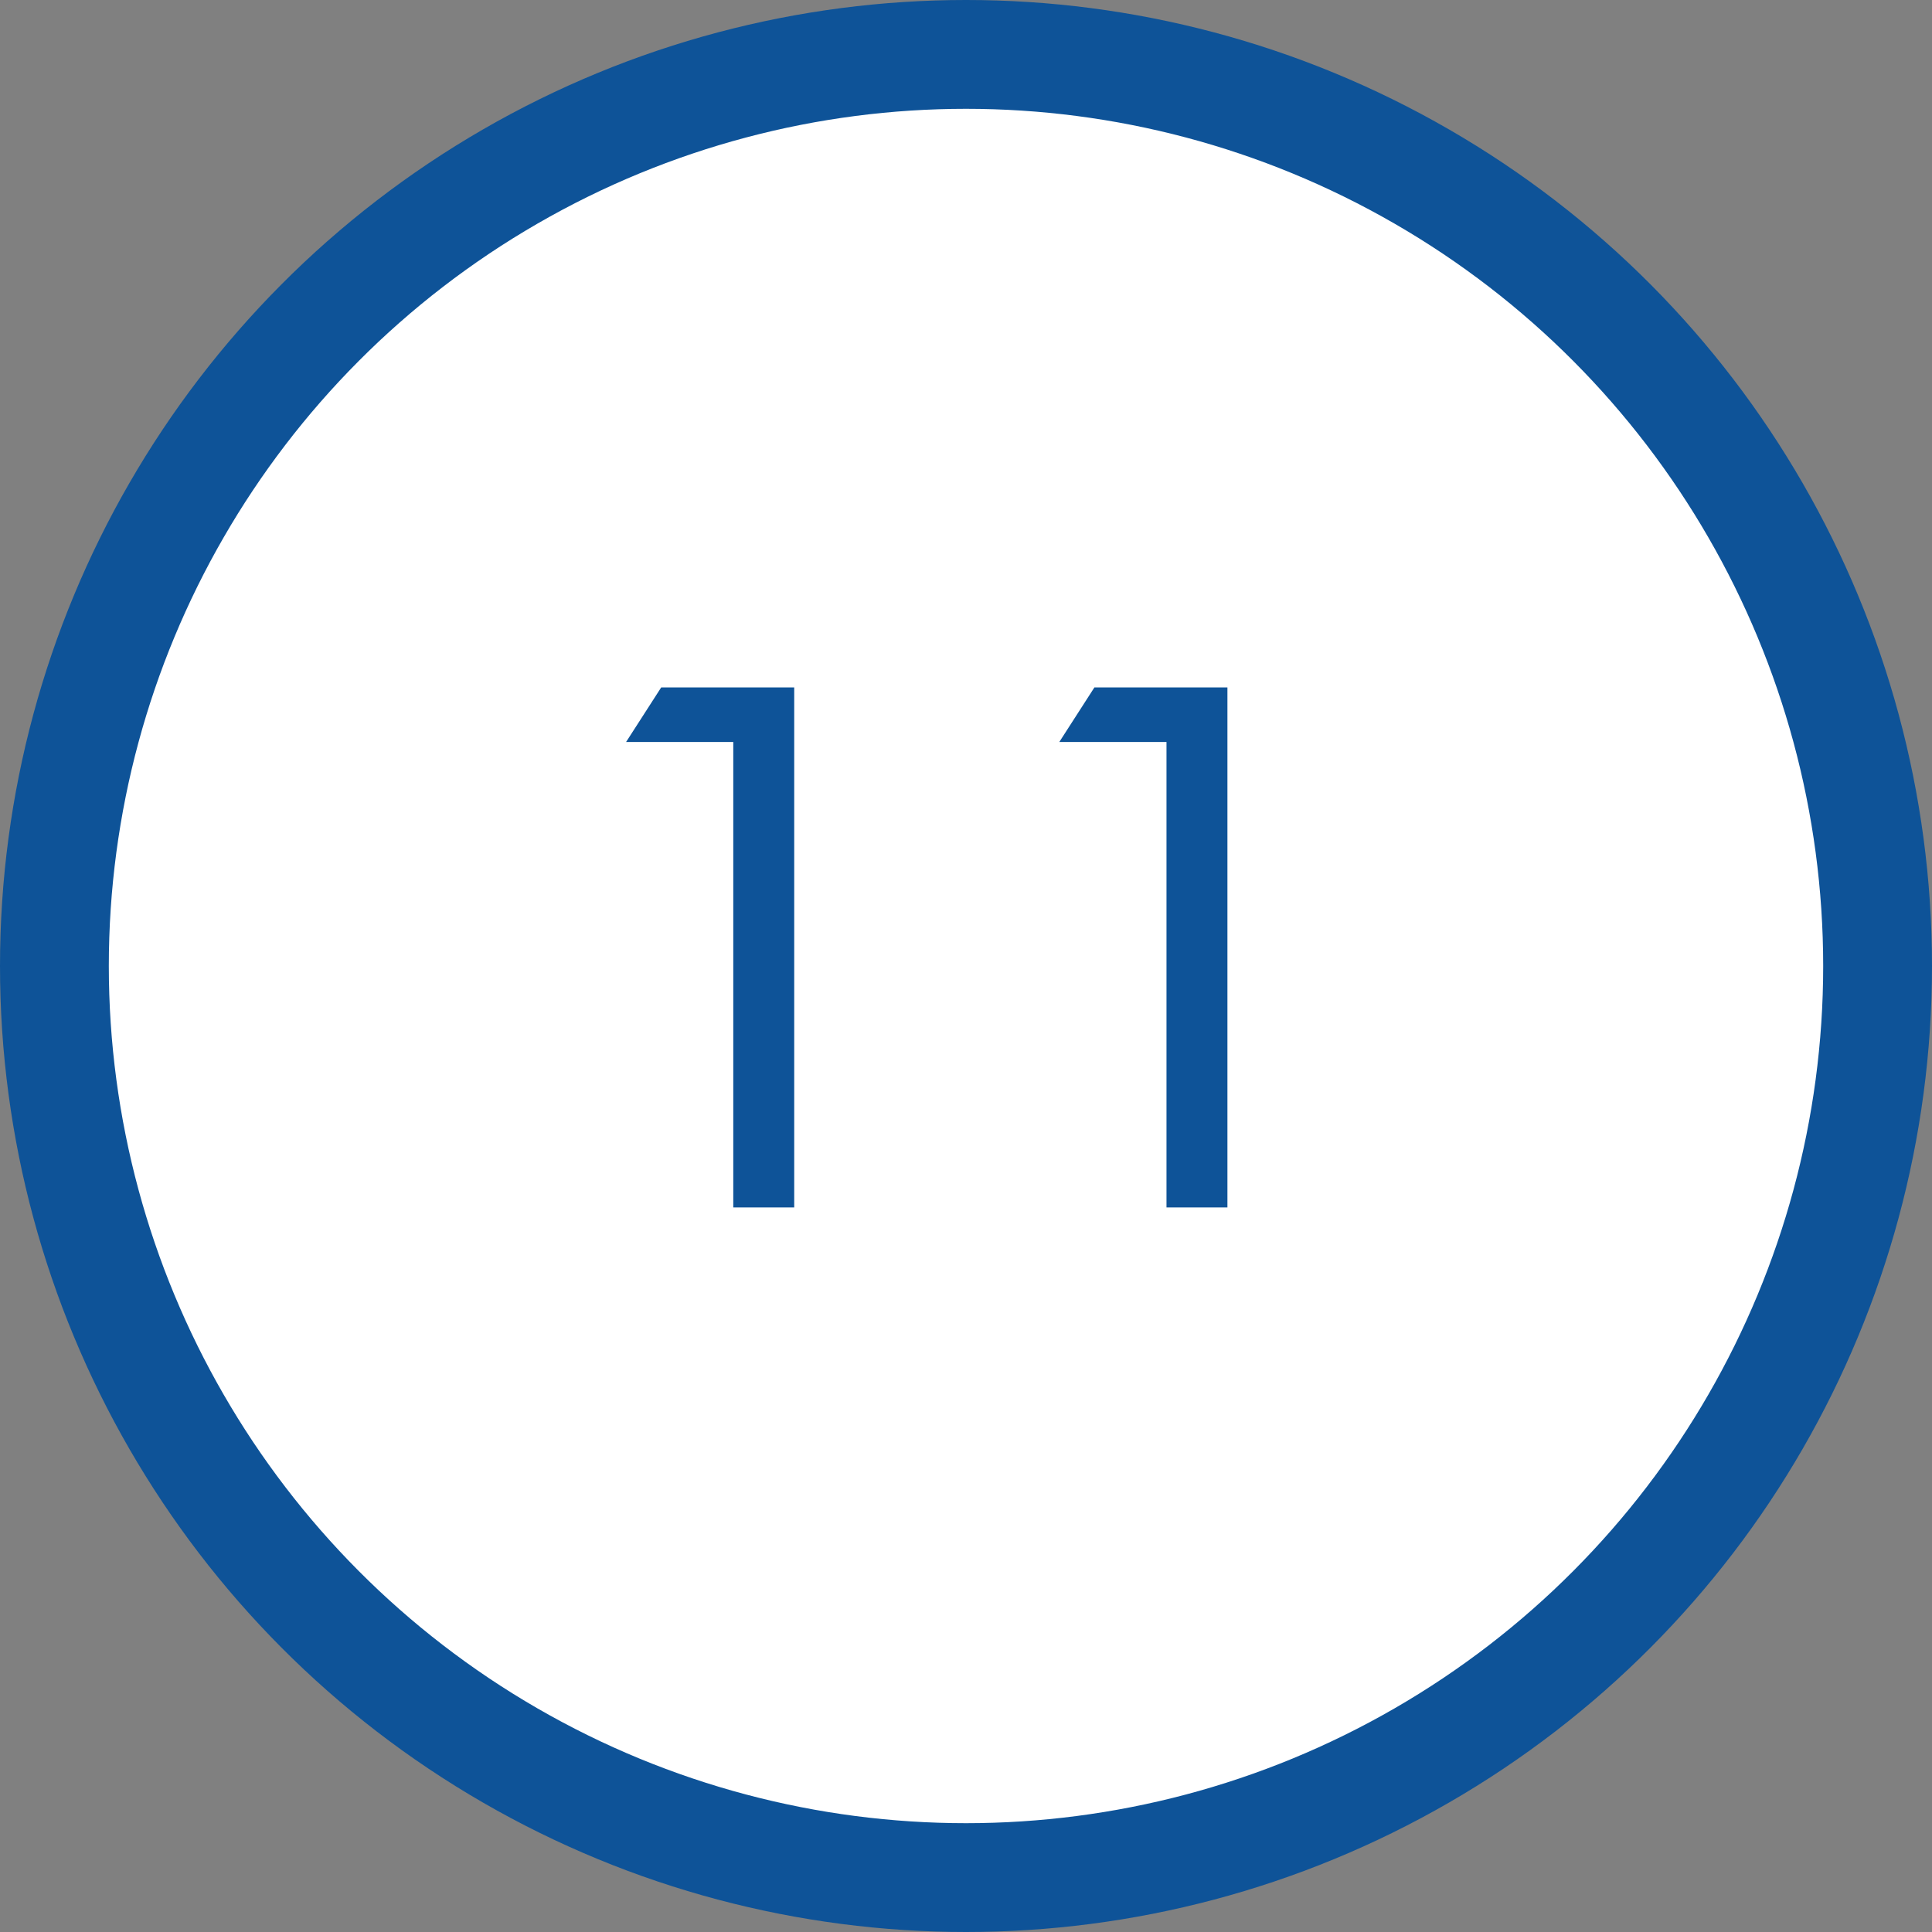
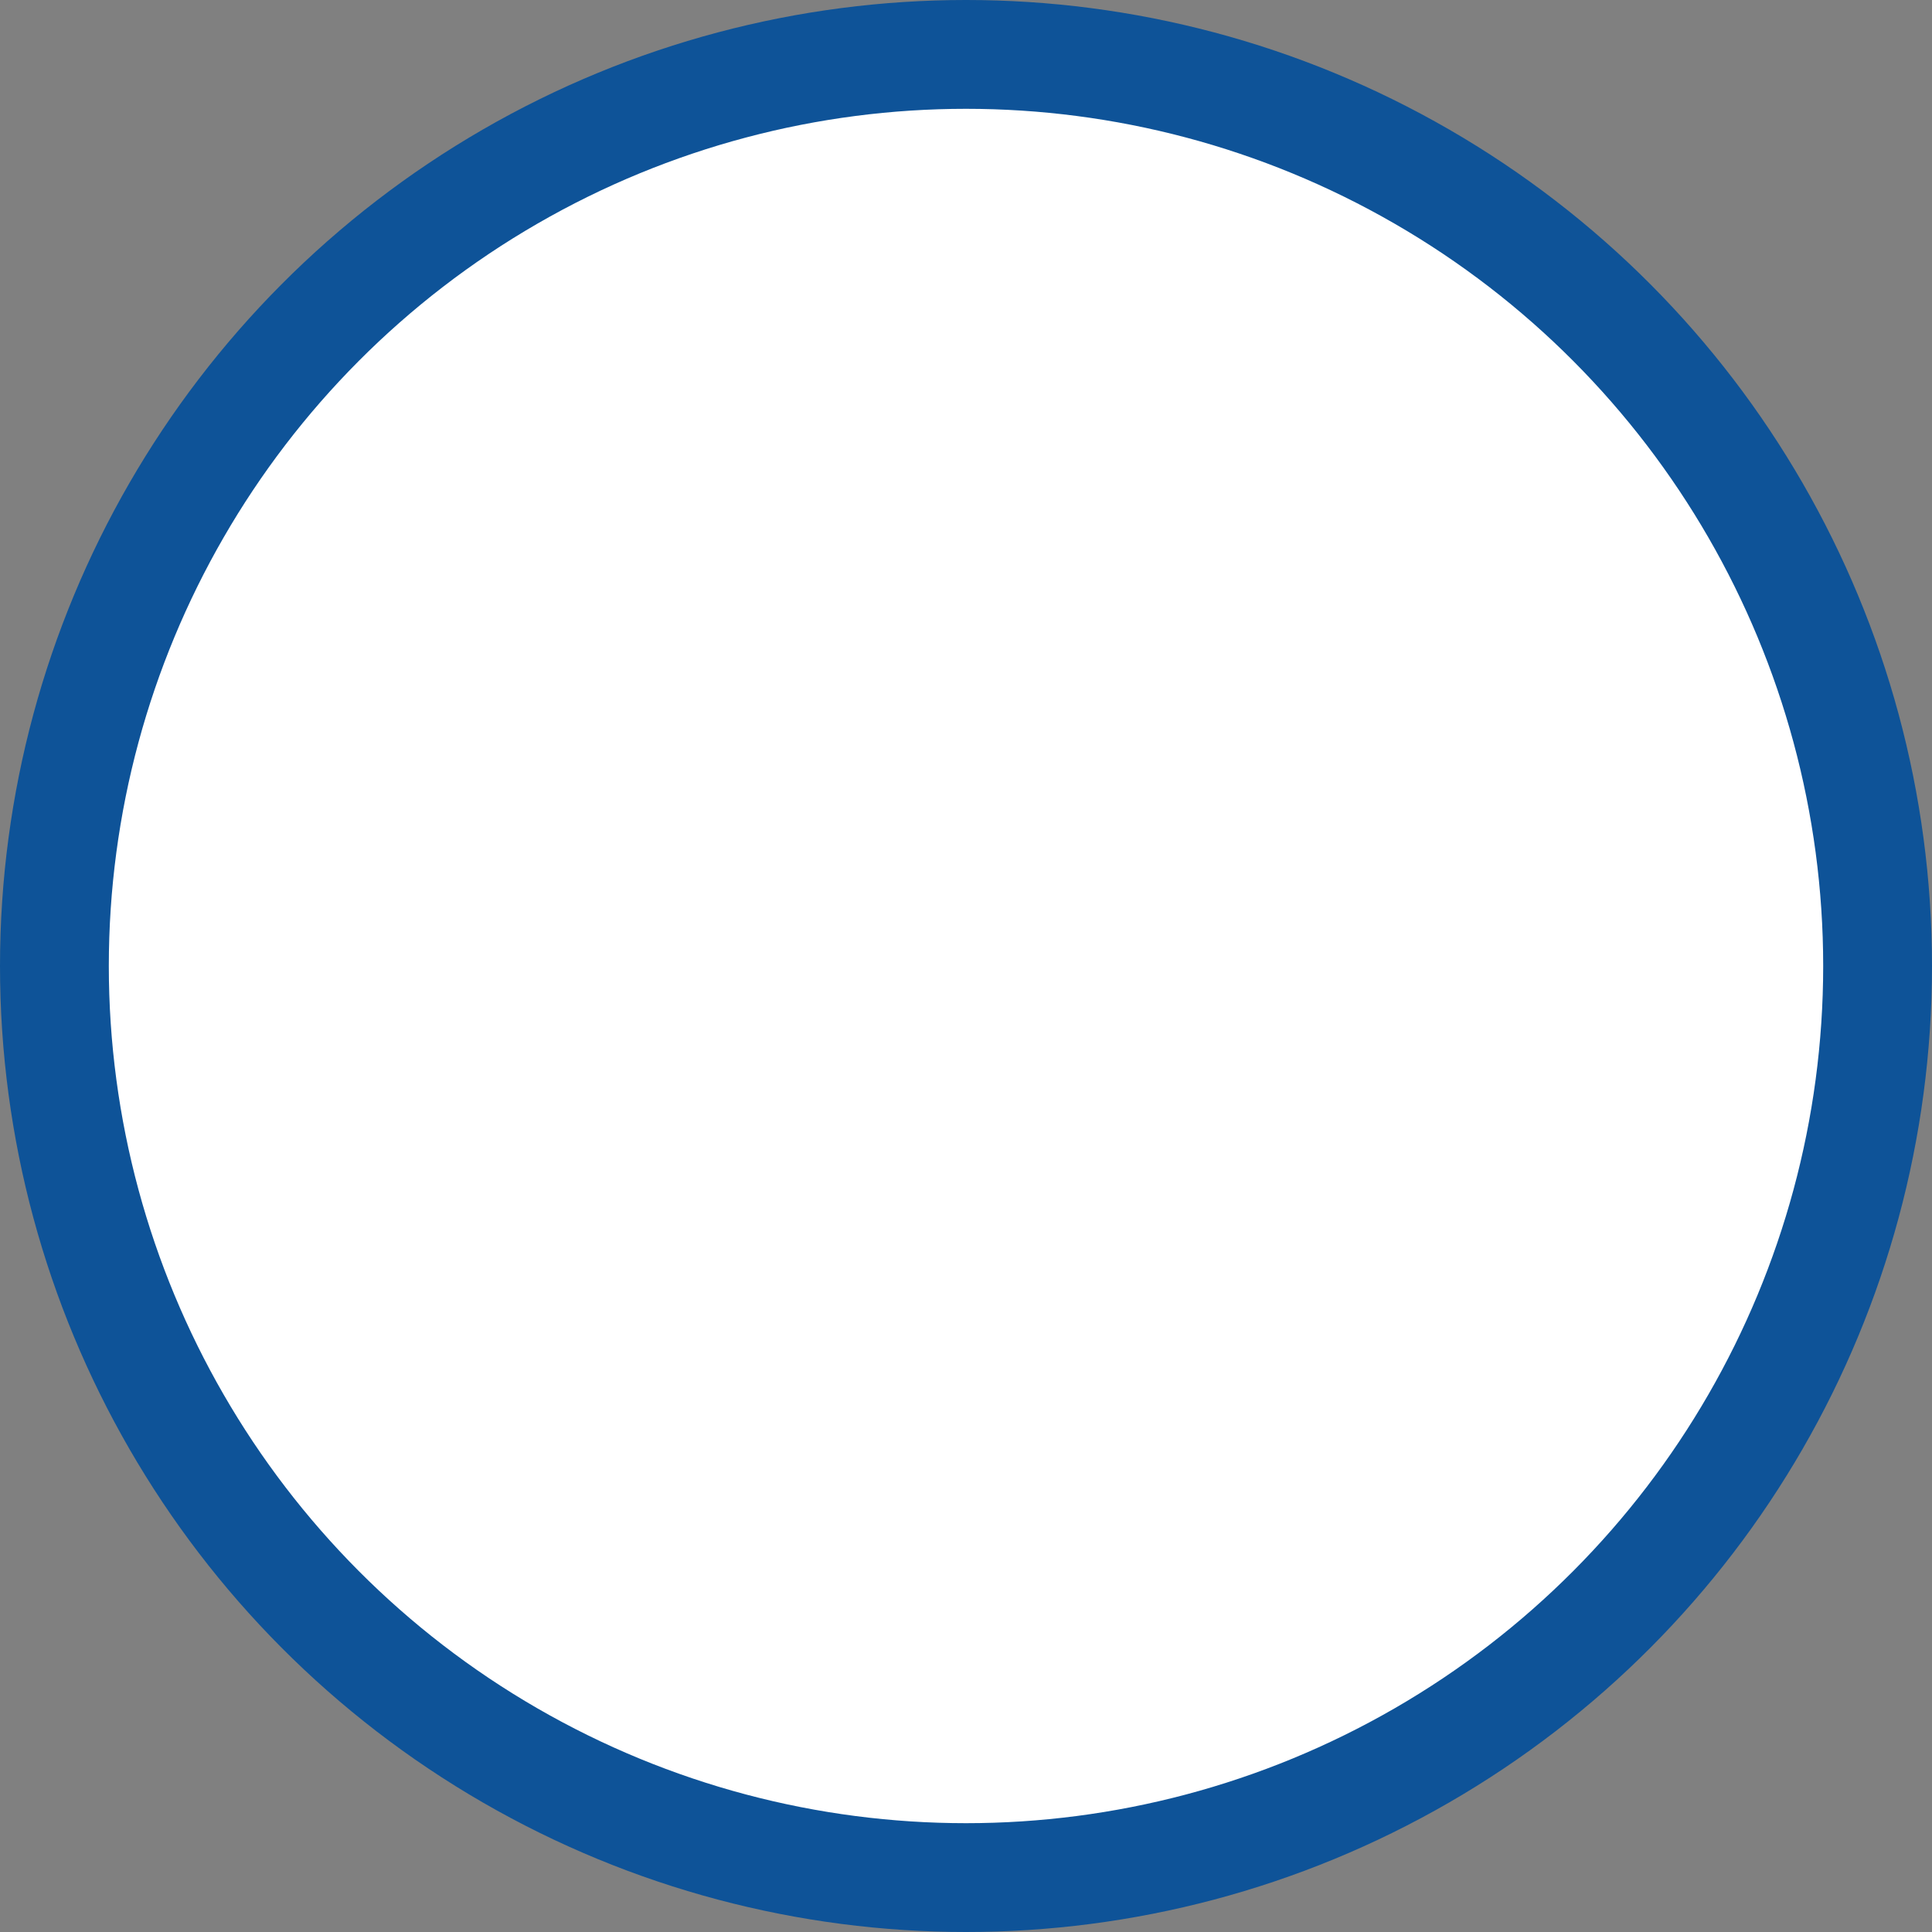
<svg xmlns="http://www.w3.org/2000/svg" data-name="Layer 2" viewBox="0 0 142.04 142.04">
  <rect x="0" y="0" width="142.04" height="142.04" fill="#808080" stroke="none" />
  <g data-name="文字">
    <circle cx="71.02" cy="71.02" r="67.02" fill="#fff" stroke="#0e5398" stroke-miterlimit="10" stroke-width="8" />
-     <path d="M53.91 88.77V54.55h-7.88l2.58-4.01h9.78v38.23h-4.48zm31.85 0V54.55h-7.88l2.58-4.01h9.78v38.23h-4.48z" fill="#0e5398" />
  </g>
</svg>